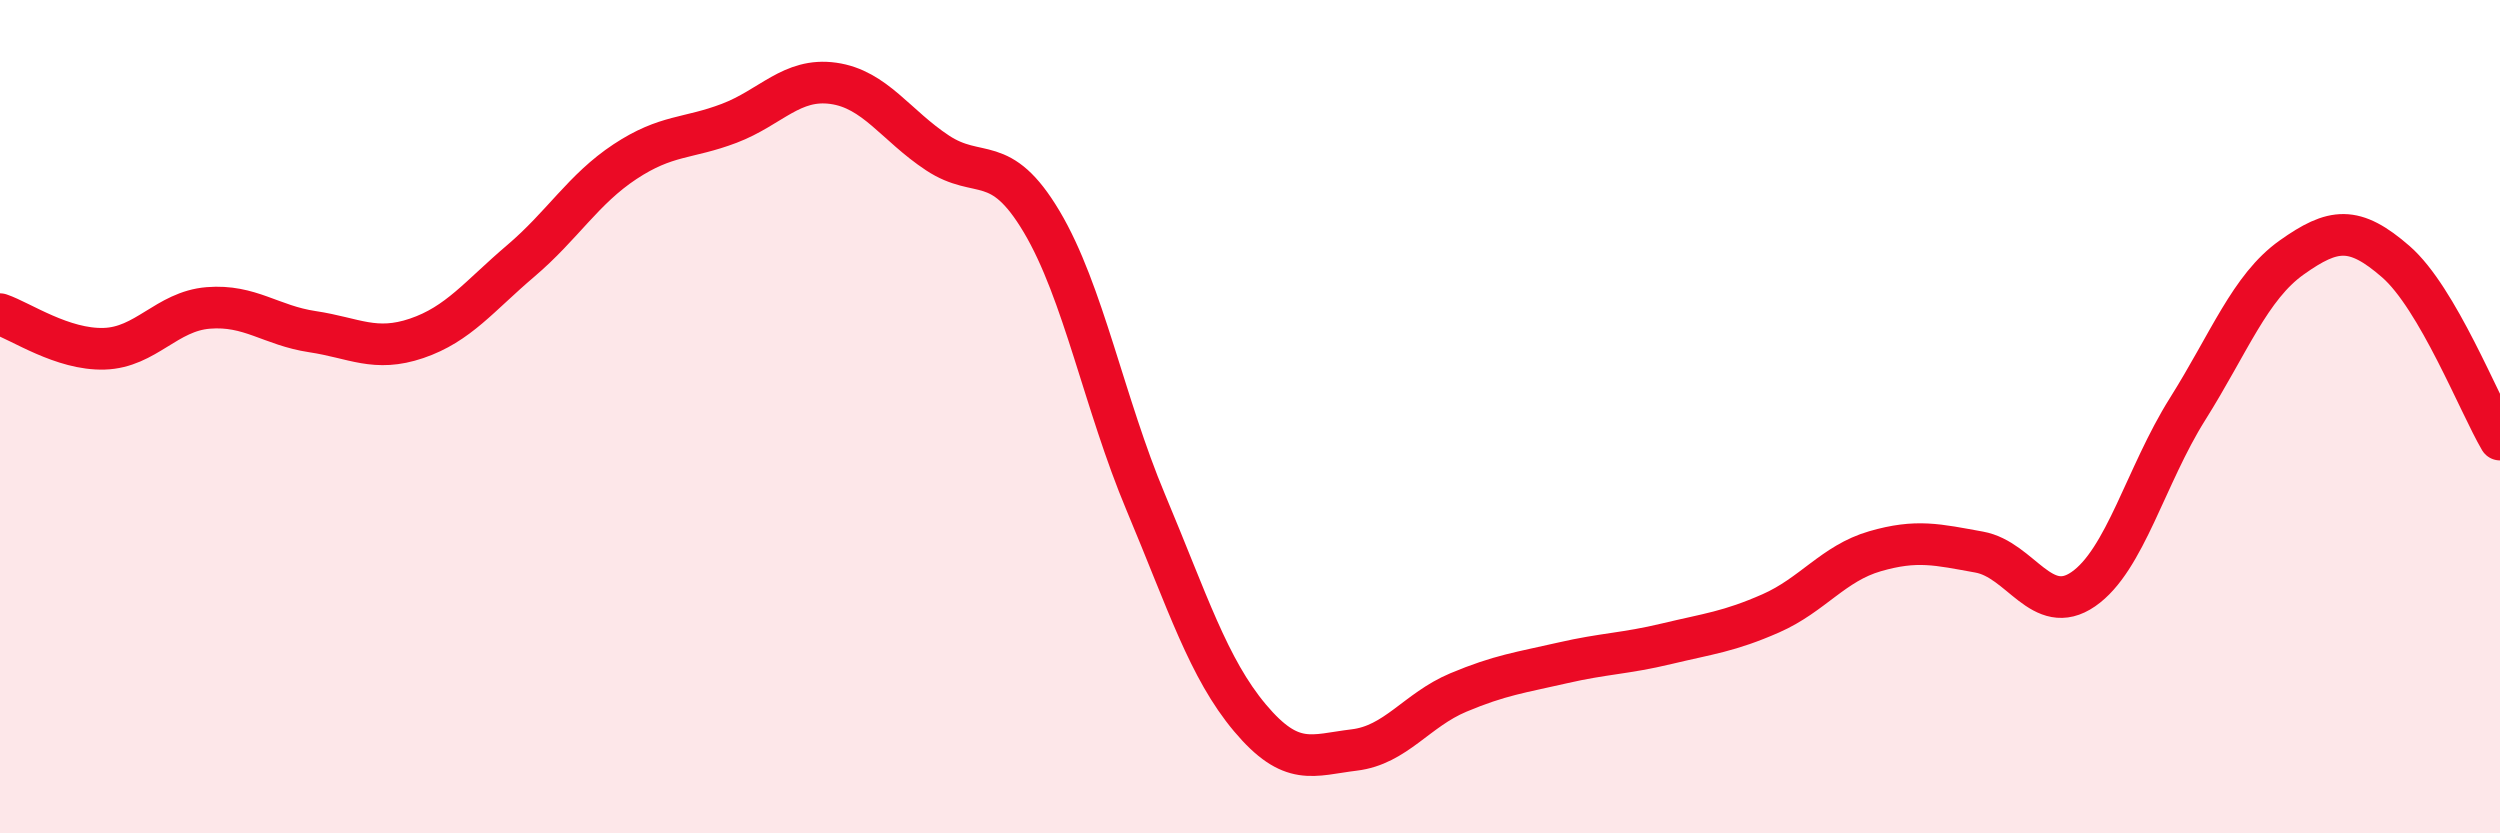
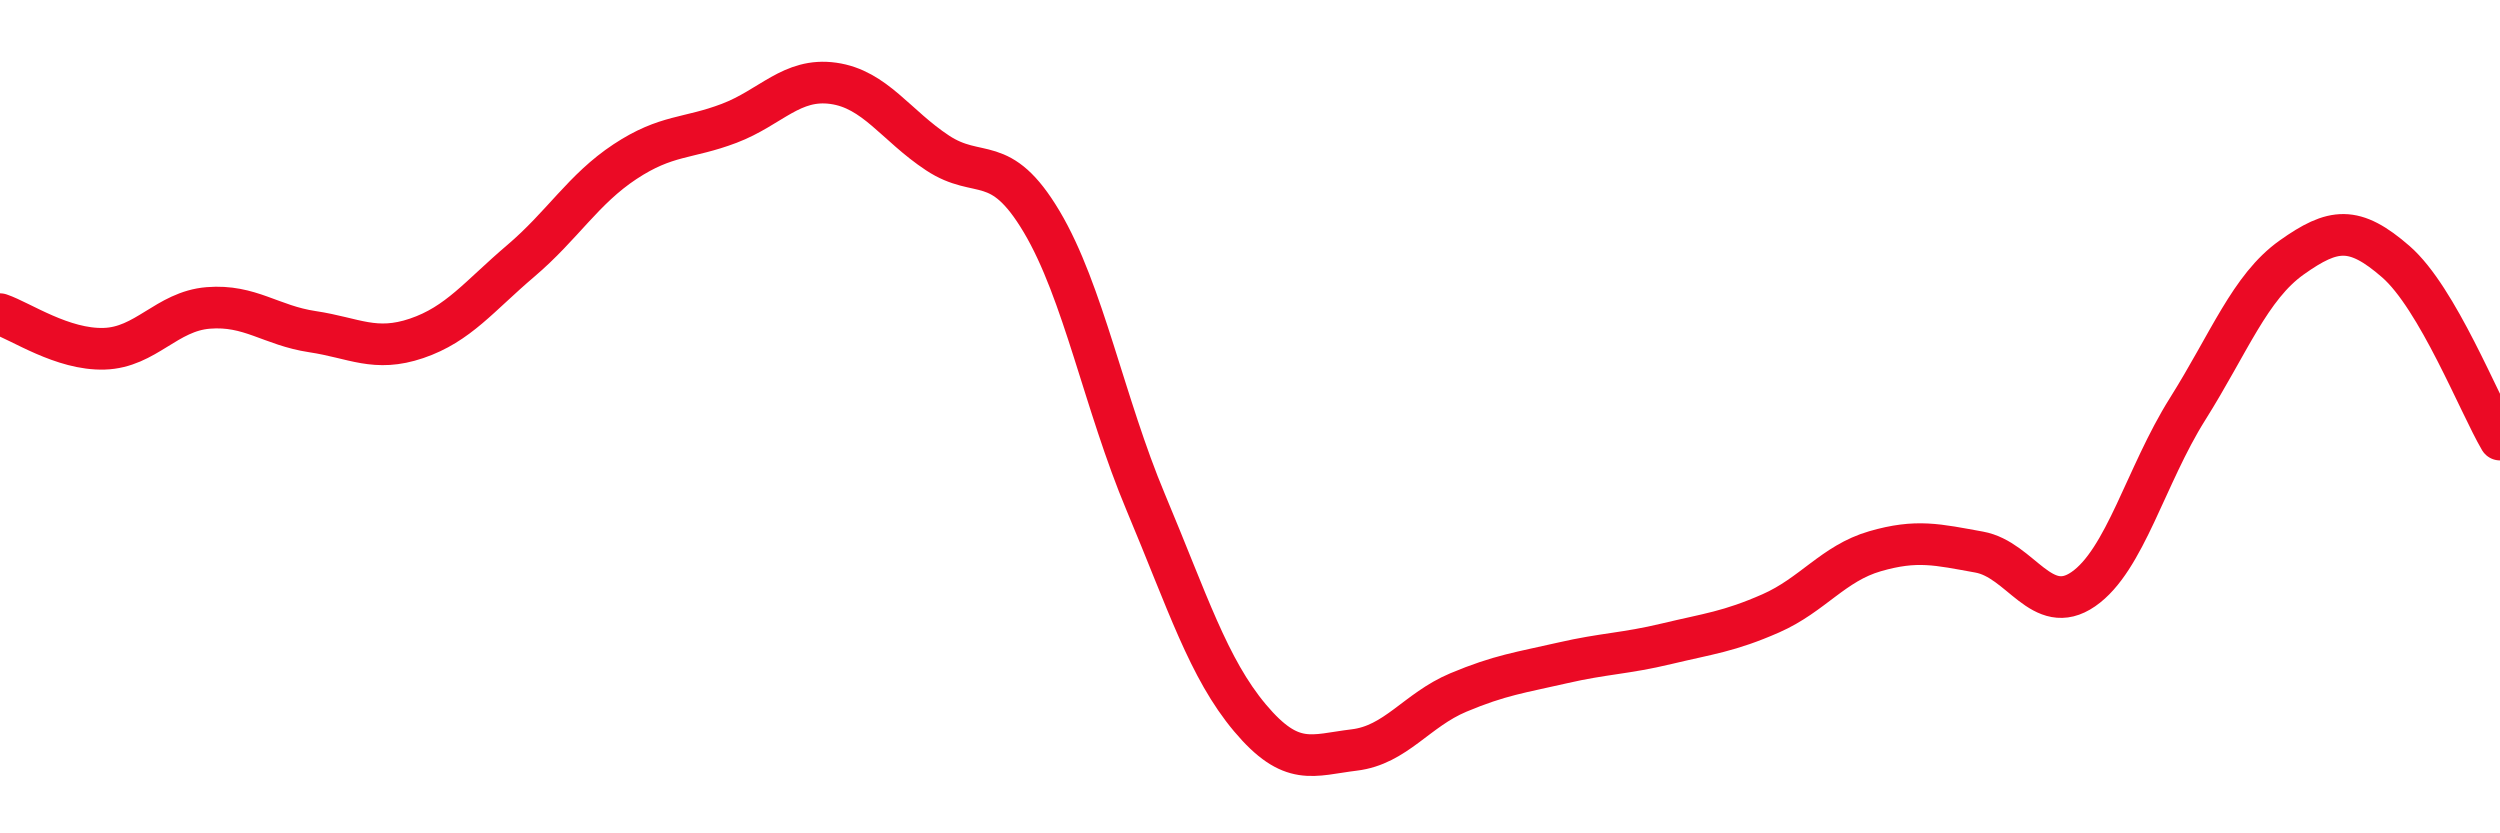
<svg xmlns="http://www.w3.org/2000/svg" width="60" height="20" viewBox="0 0 60 20">
-   <path d="M 0,7.54 C 0.5,7.71 1.5,8.4 2.5,8.37 C 3.5,8.34 4,7.47 5,7.39 C 6,7.31 6.5,7.81 7.5,7.96 C 8.5,8.11 9,8.46 10,8.12 C 11,7.78 11.5,7.11 12.5,6.26 C 13.5,5.41 14,4.54 15,3.88 C 16,3.22 16.5,3.34 17.5,2.96 C 18.5,2.58 19,1.86 20,2 C 21,2.14 21.5,3.01 22.5,3.67 C 23.5,4.33 24,3.64 25,5.32 C 26,7 26.5,9.68 27.5,12.06 C 28.5,14.44 29,16.04 30,17.23 C 31,18.42 31.5,18.12 32.5,18 C 33.5,17.88 34,17.04 35,16.62 C 36,16.2 36.5,16.14 37.5,15.91 C 38.5,15.68 39,15.69 40,15.45 C 41,15.21 41.5,15.16 42.5,14.72 C 43.5,14.28 44,13.52 45,13.23 C 46,12.94 46.5,13.07 47.5,13.25 C 48.5,13.43 49,14.83 50,14.14 C 51,13.45 51.5,11.41 52.5,9.82 C 53.5,8.23 54,6.89 55,6.18 C 56,5.47 56.5,5.41 57.5,6.28 C 58.5,7.15 59.5,9.7 60,10.55L60 20L0 20Z" fill="#EB0A25" opacity="0.1" stroke-linecap="round" stroke-linejoin="round" />
  <path d="M 0,7.54 C 0.5,7.71 1.5,8.4 2.5,8.37 C 3.5,8.34 4,7.47 5,7.39 C 6,7.31 6.5,7.81 7.5,7.96 C 8.5,8.11 9,8.46 10,8.12 C 11,7.78 11.5,7.11 12.5,6.26 C 13.5,5.41 14,4.54 15,3.88 C 16,3.22 16.5,3.34 17.5,2.96 C 18.5,2.58 19,1.86 20,2 C 21,2.14 21.5,3.01 22.5,3.67 C 23.5,4.33 24,3.64 25,5.32 C 26,7 26.5,9.68 27.5,12.06 C 28.5,14.44 29,16.04 30,17.23 C 31,18.42 31.5,18.12 32.5,18 C 33.5,17.88 34,17.04 35,16.62 C 36,16.2 36.5,16.14 37.5,15.91 C 38.5,15.68 39,15.69 40,15.45 C 41,15.21 41.5,15.16 42.5,14.72 C 43.5,14.28 44,13.52 45,13.23 C 46,12.94 46.5,13.07 47.5,13.25 C 48.5,13.43 49,14.83 50,14.14 C 51,13.45 51.5,11.41 52.5,9.82 C 53.5,8.23 54,6.89 55,6.18 C 56,5.47 56.5,5.41 57.5,6.28 C 58.5,7.15 59.5,9.7 60,10.55" stroke="#EB0A25" stroke-width="1" fill="none" stroke-linecap="round" stroke-linejoin="round" />
</svg>